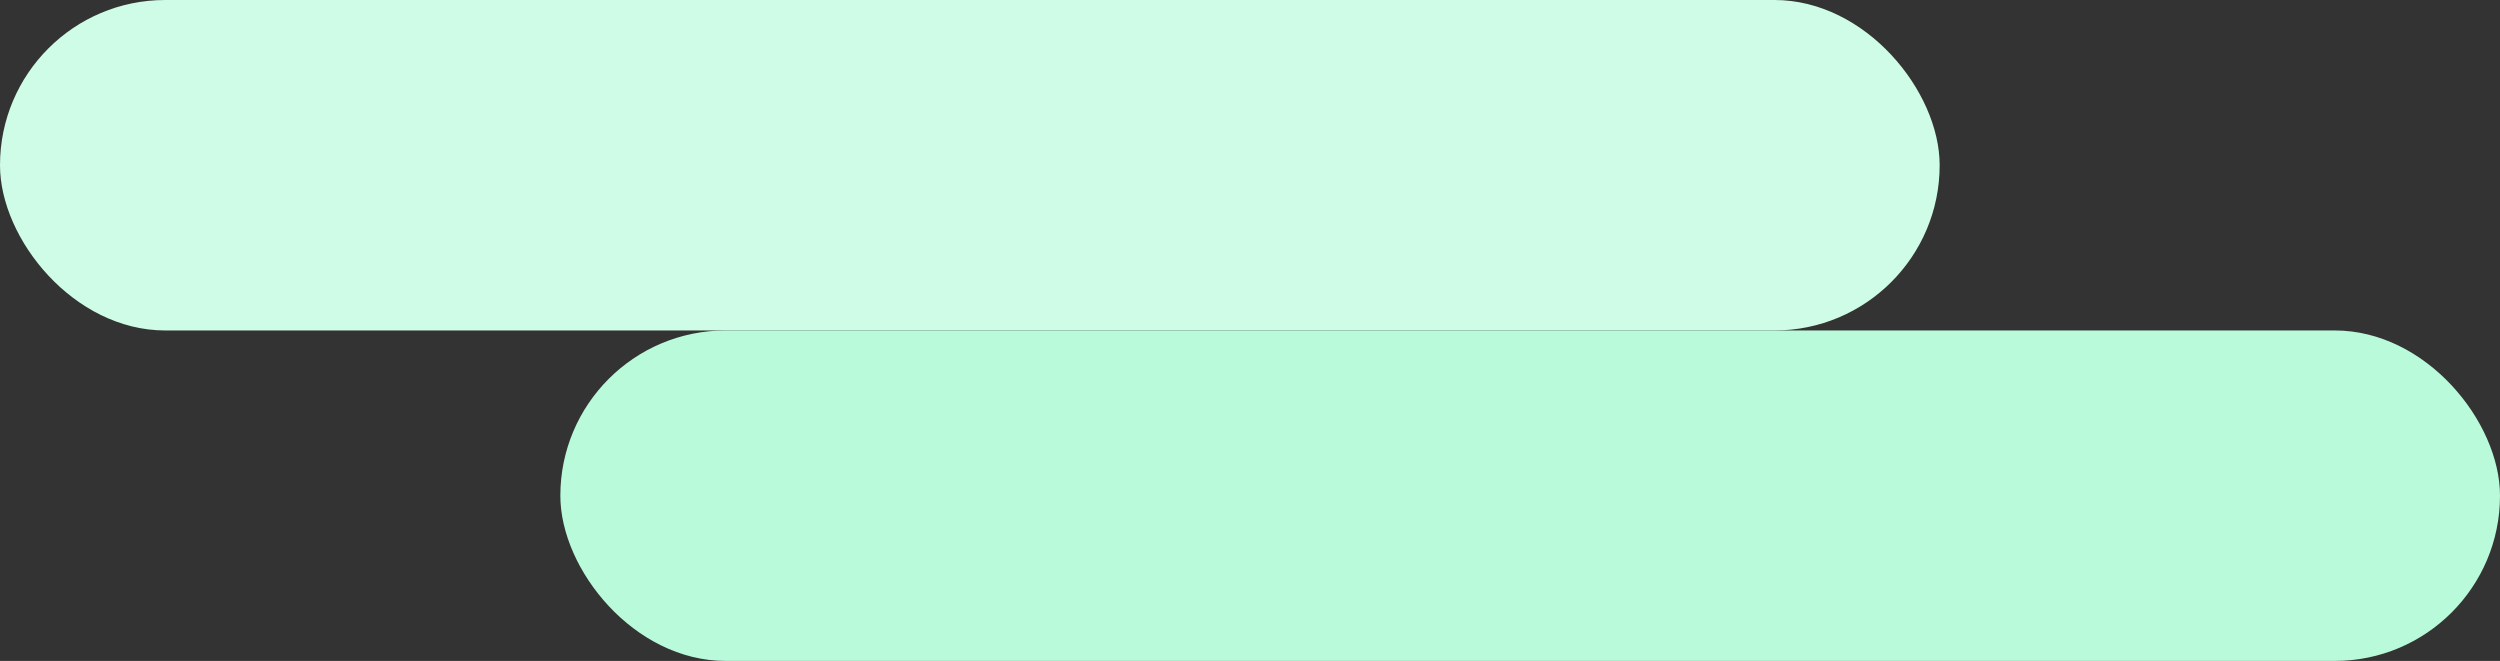
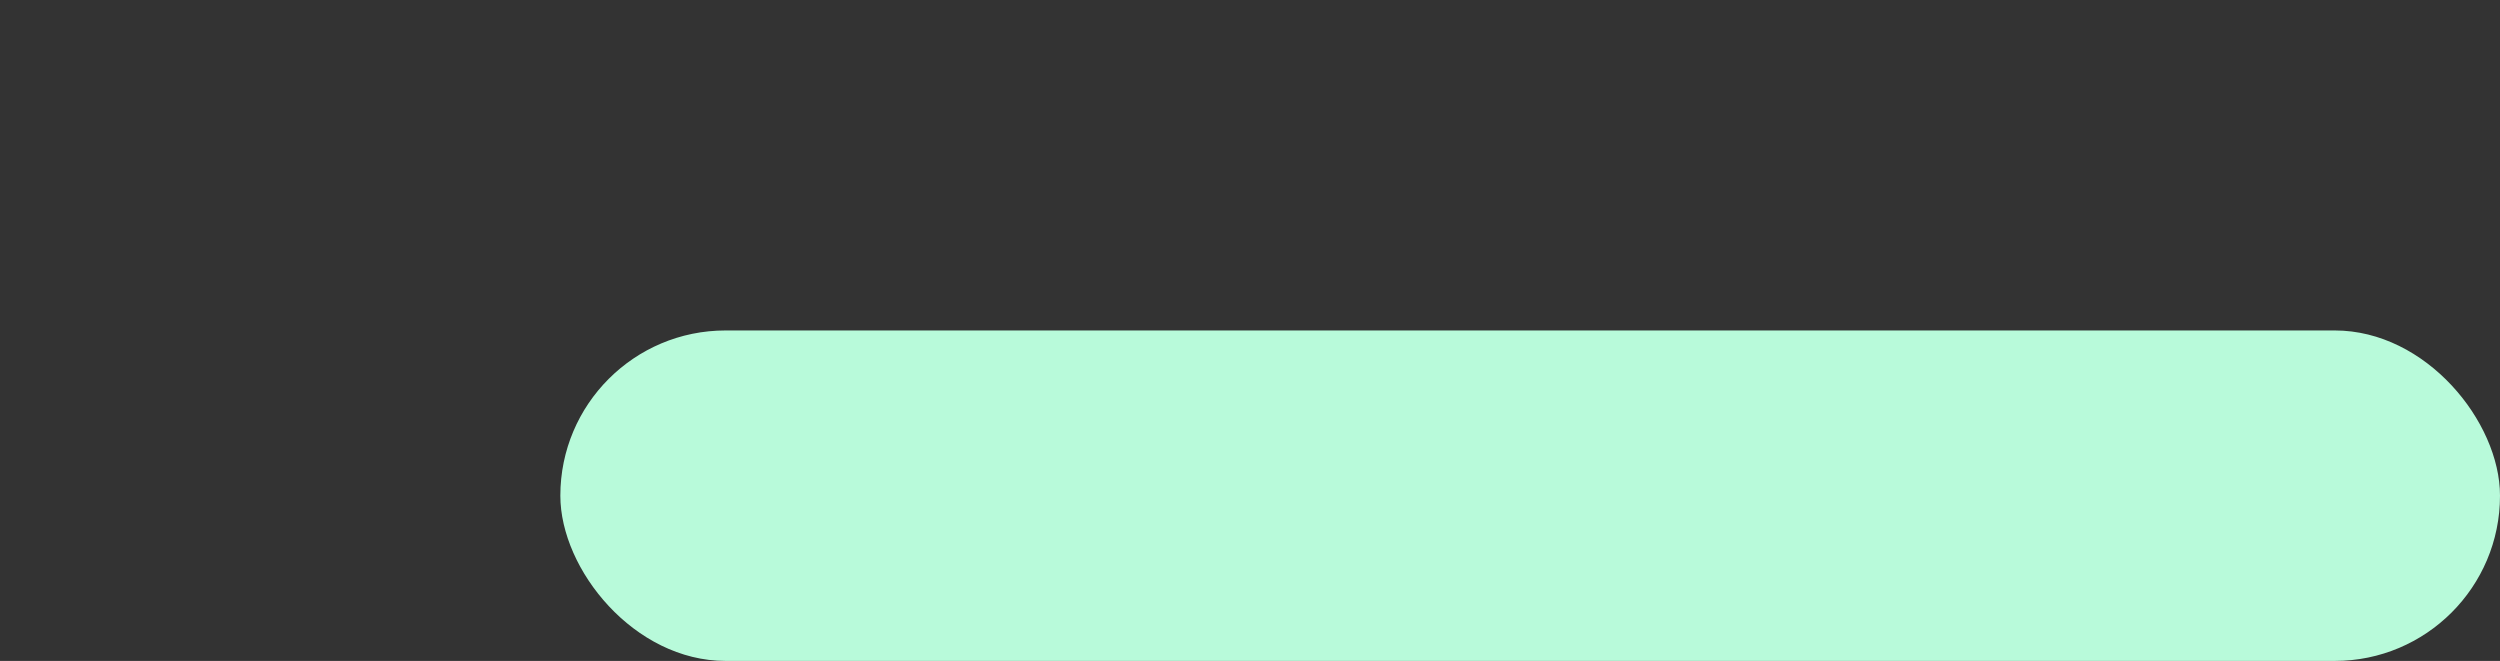
<svg xmlns="http://www.w3.org/2000/svg" width="174" height="46" viewBox="0 0 174 46" fill="none">
  <rect x="0" y="0" width="174" height="46" fill="#333333" stroke="none" />
-   <rect width="135" height="23" rx="11.5" fill="#CFFCE6" />
  <rect x="39" y="23" width="135" height="23" rx="11.5" fill="#B8FADA" />
</svg>